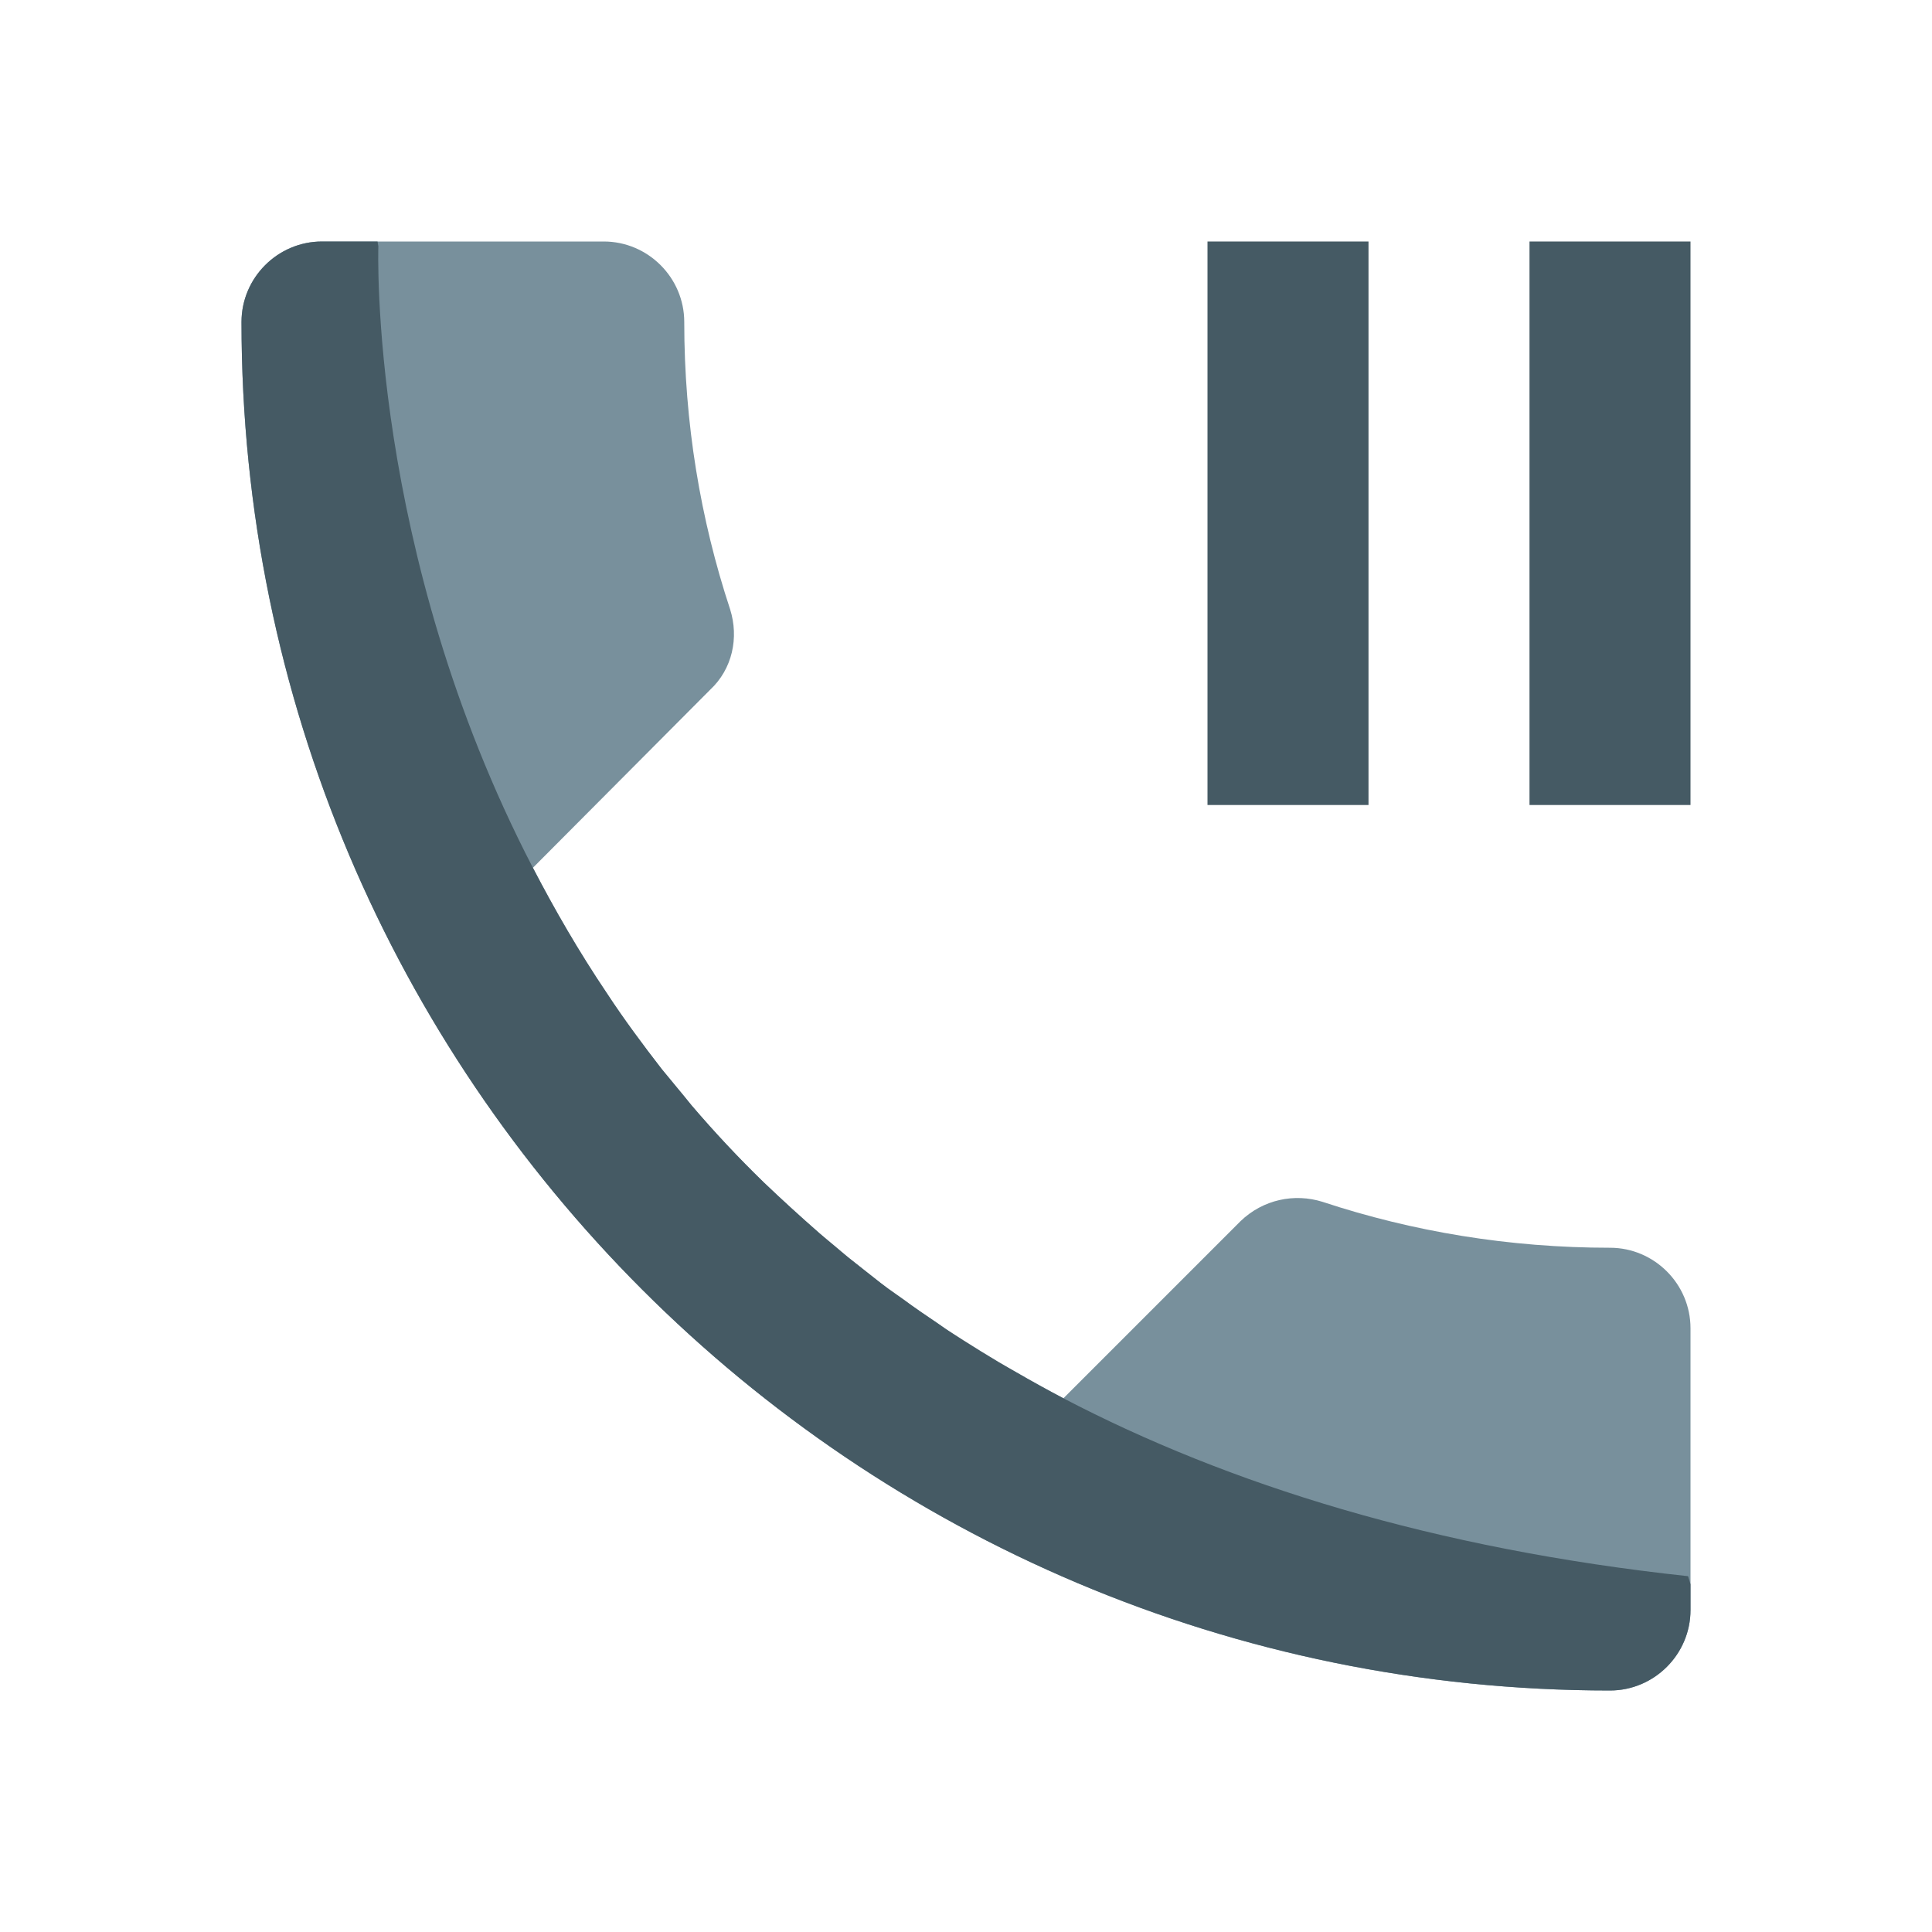
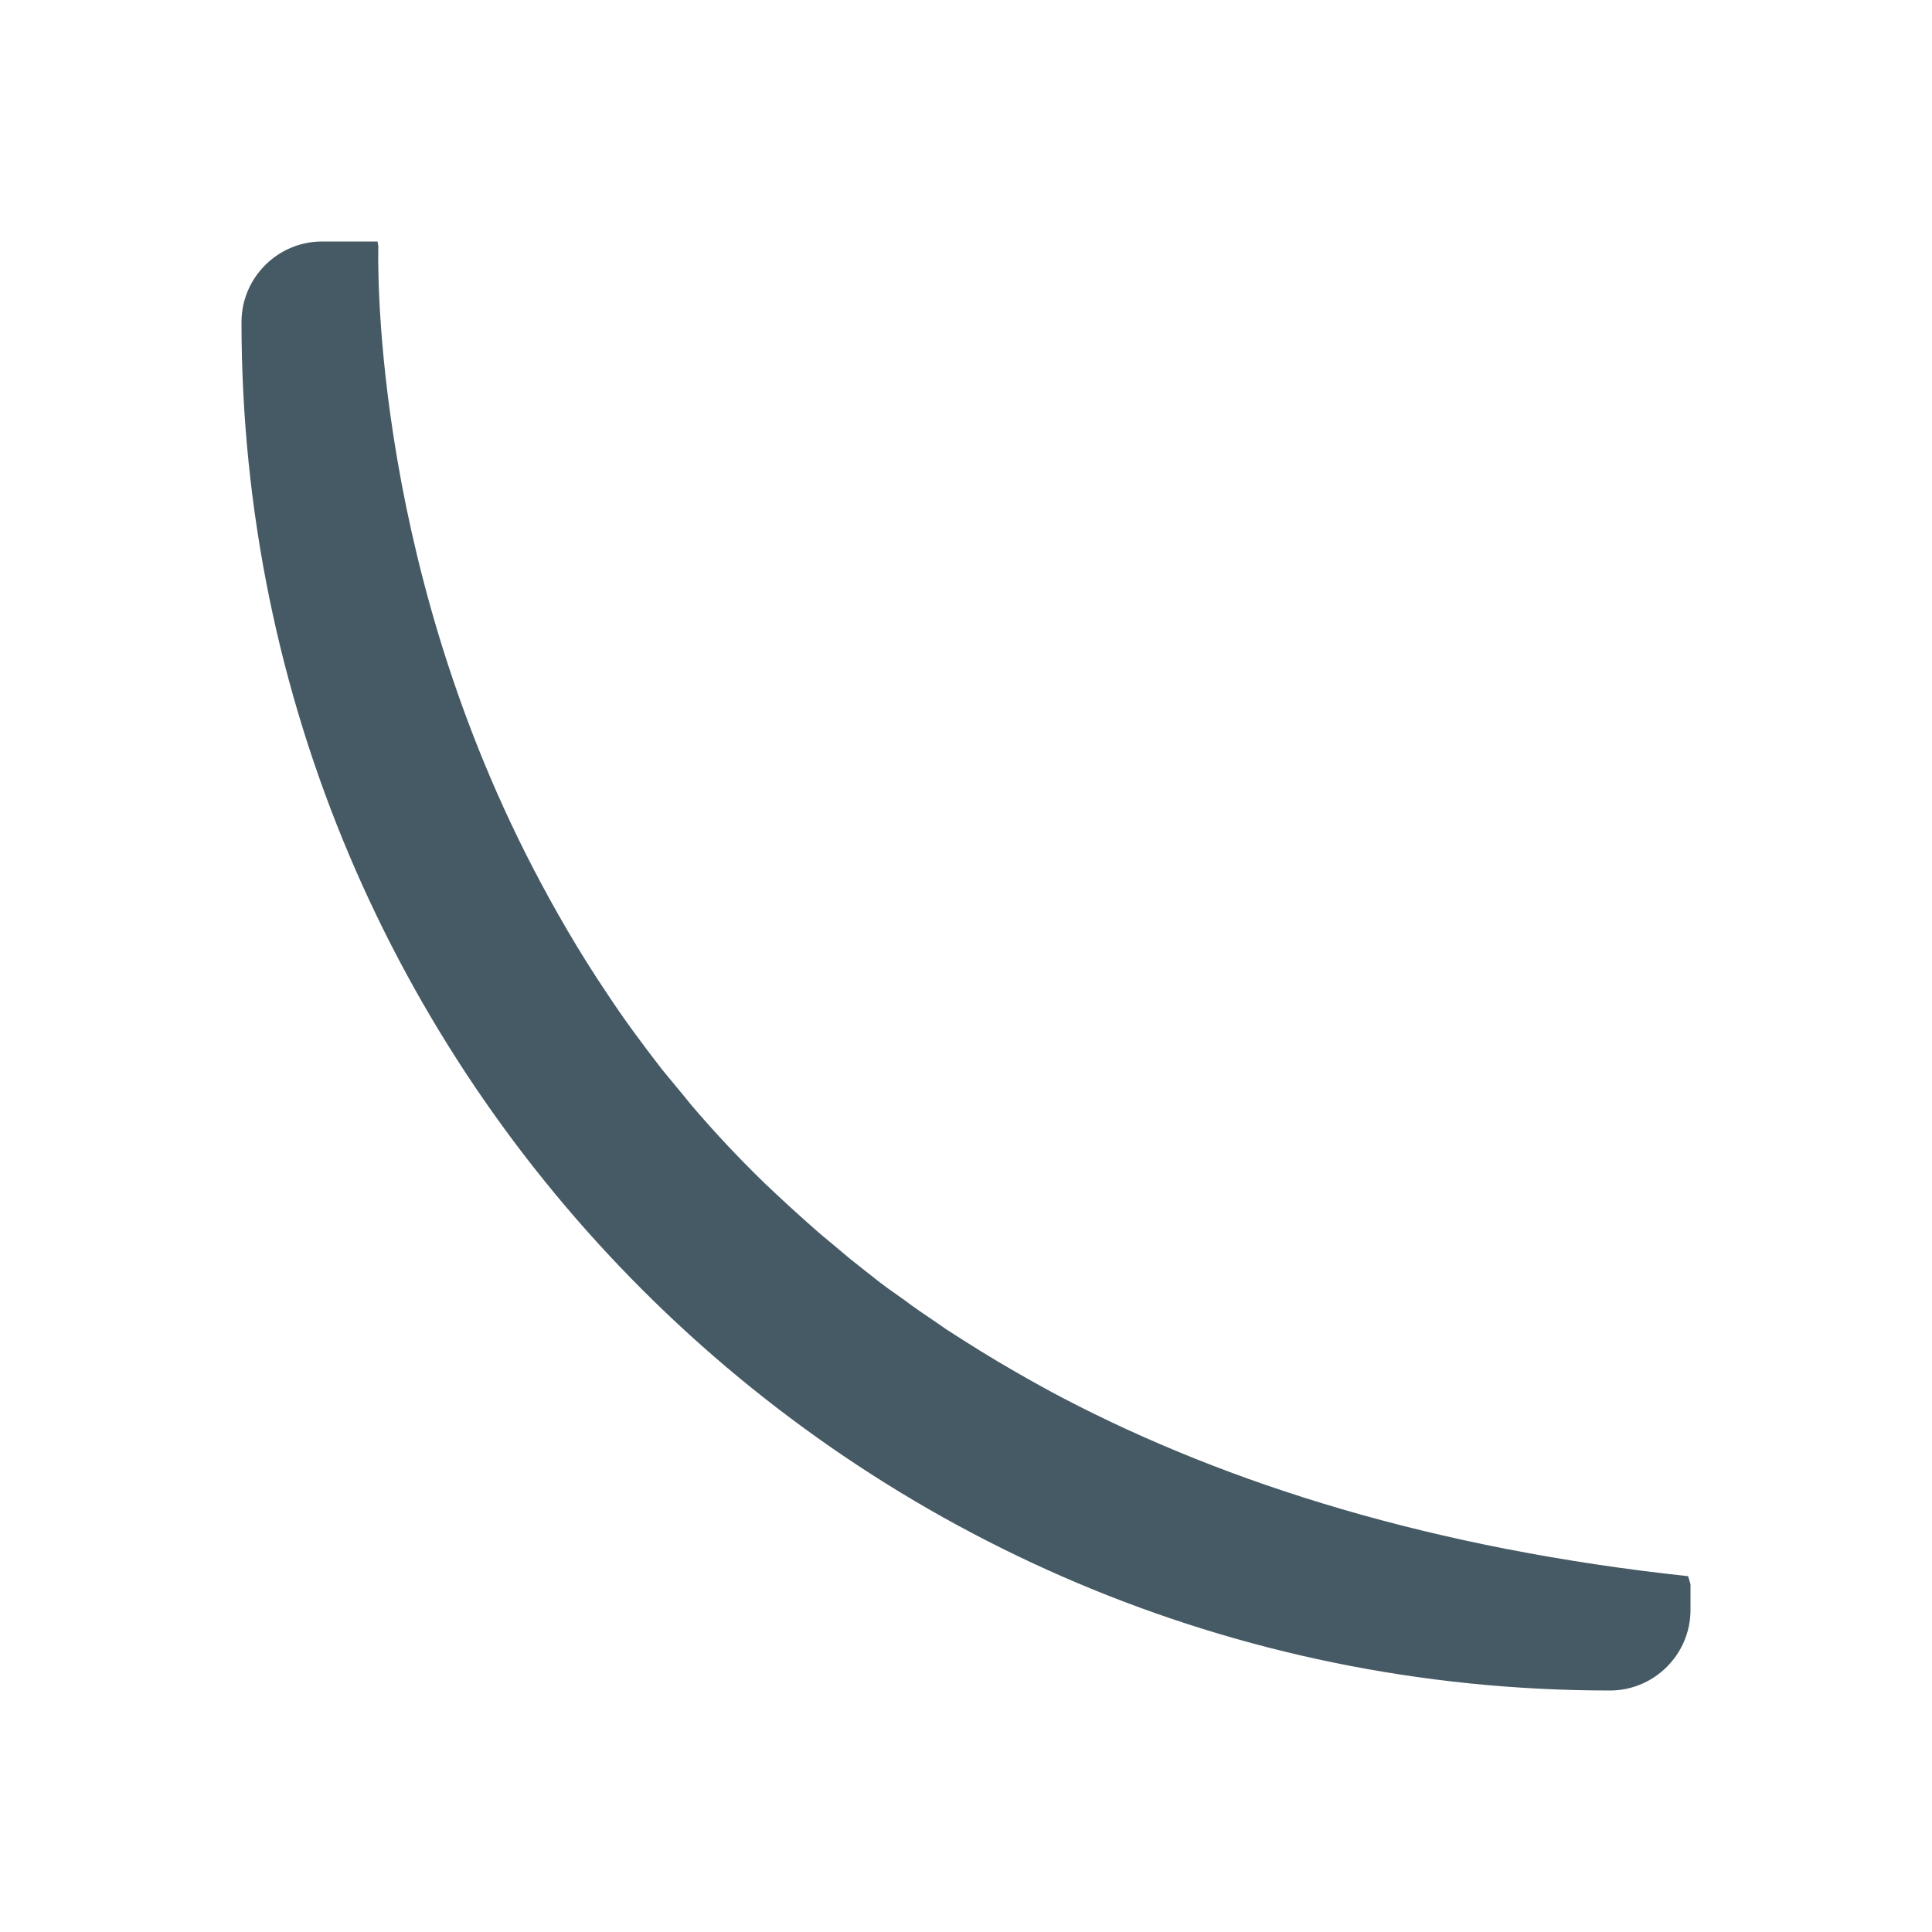
<svg xmlns="http://www.w3.org/2000/svg" version="1.1" x="0px" y="0px" width="24px" height="24px" viewBox="0 0 24 24" enable-background="new 0 0 24 24" xml:space="preserve">
  <g id="Capa_1">
    <path fill="none" d="M0,0h24v24H0V0z" />
-     <rect x="15" y="3" fill="#455A64" width="2" height="7" />
-     <path fill="#78909C" d="M21,16.5V20c0,0.55-0.45,1-1,1C10.61,21,3,13.39,3,4c0-0.55,0.45-1,1-1h3.5c0.55,0,1,0.45,1,1   c0,1.25,0.2,2.45,0.57,3.57c0.11,0.35,0.03,0.74-0.25,1l-2.2,2.21c0.27,0.52,0.57,1.04,0.92,1.56c0.21,0.32,0.44,0.63,0.68,0.94   c0.13,0.16,0.25,0.3,0.37,0.45c0.29,0.34,0.59,0.659,0.9,0.96c0.22,0.21,0.45,0.42,0.69,0.63c0.12,0.109,0.24,0.22,0.37,0.31   c0.13,0.101,0.25,0.2,0.38,0.3c0.13,0.11,0.26,0.2,0.4,0.29c0.14,0.101,0.28,0.19,0.42,0.29c0.28,0.2,0.58,0.38,0.88,0.54   c0.19,0.11,0.39,0.22,0.58,0.32l2.2-2.2c0.28-0.27,0.67-0.35,1.02-0.24c1.12,0.37,2.32,0.57,3.57,0.57C20.55,15.5,21,15.95,21,16.5   z" />
-     <rect x="19" y="3" fill="#455A64" width="2" height="7" />
  </g>
  <g id="Capa_2">
    <path fill="#455A64" d="M21,19.68V20c0,0.55-0.45,1-1,1C10.61,21,3,13.39,3,4c0-0.55,0.45-1,1-1h0.69L4.7,3.06   c0,0-0.13,3.77,1.92,7.72c0.27,0.52,0.57,1.04,0.92,1.56c0.21,0.32,0.44,0.63,0.68,0.94c0.13,0.16,0.25,0.3,0.37,0.45   c0.29,0.34,0.59,0.659,0.9,0.96c0.22,0.21,0.45,0.42,0.69,0.63c0.12,0.1,0.24,0.199,0.37,0.31c0.13,0.101,0.25,0.2,0.38,0.3   c0.13,0.101,0.27,0.19,0.4,0.29c0.14,0.101,0.28,0.19,0.42,0.29c0.28,0.181,0.58,0.37,0.88,0.54c0.19,0.11,0.39,0.22,0.58,0.32   c2.05,1.07,4.6,1.87,7.76,2.21L21,19.68z" />
  </g>
</svg>